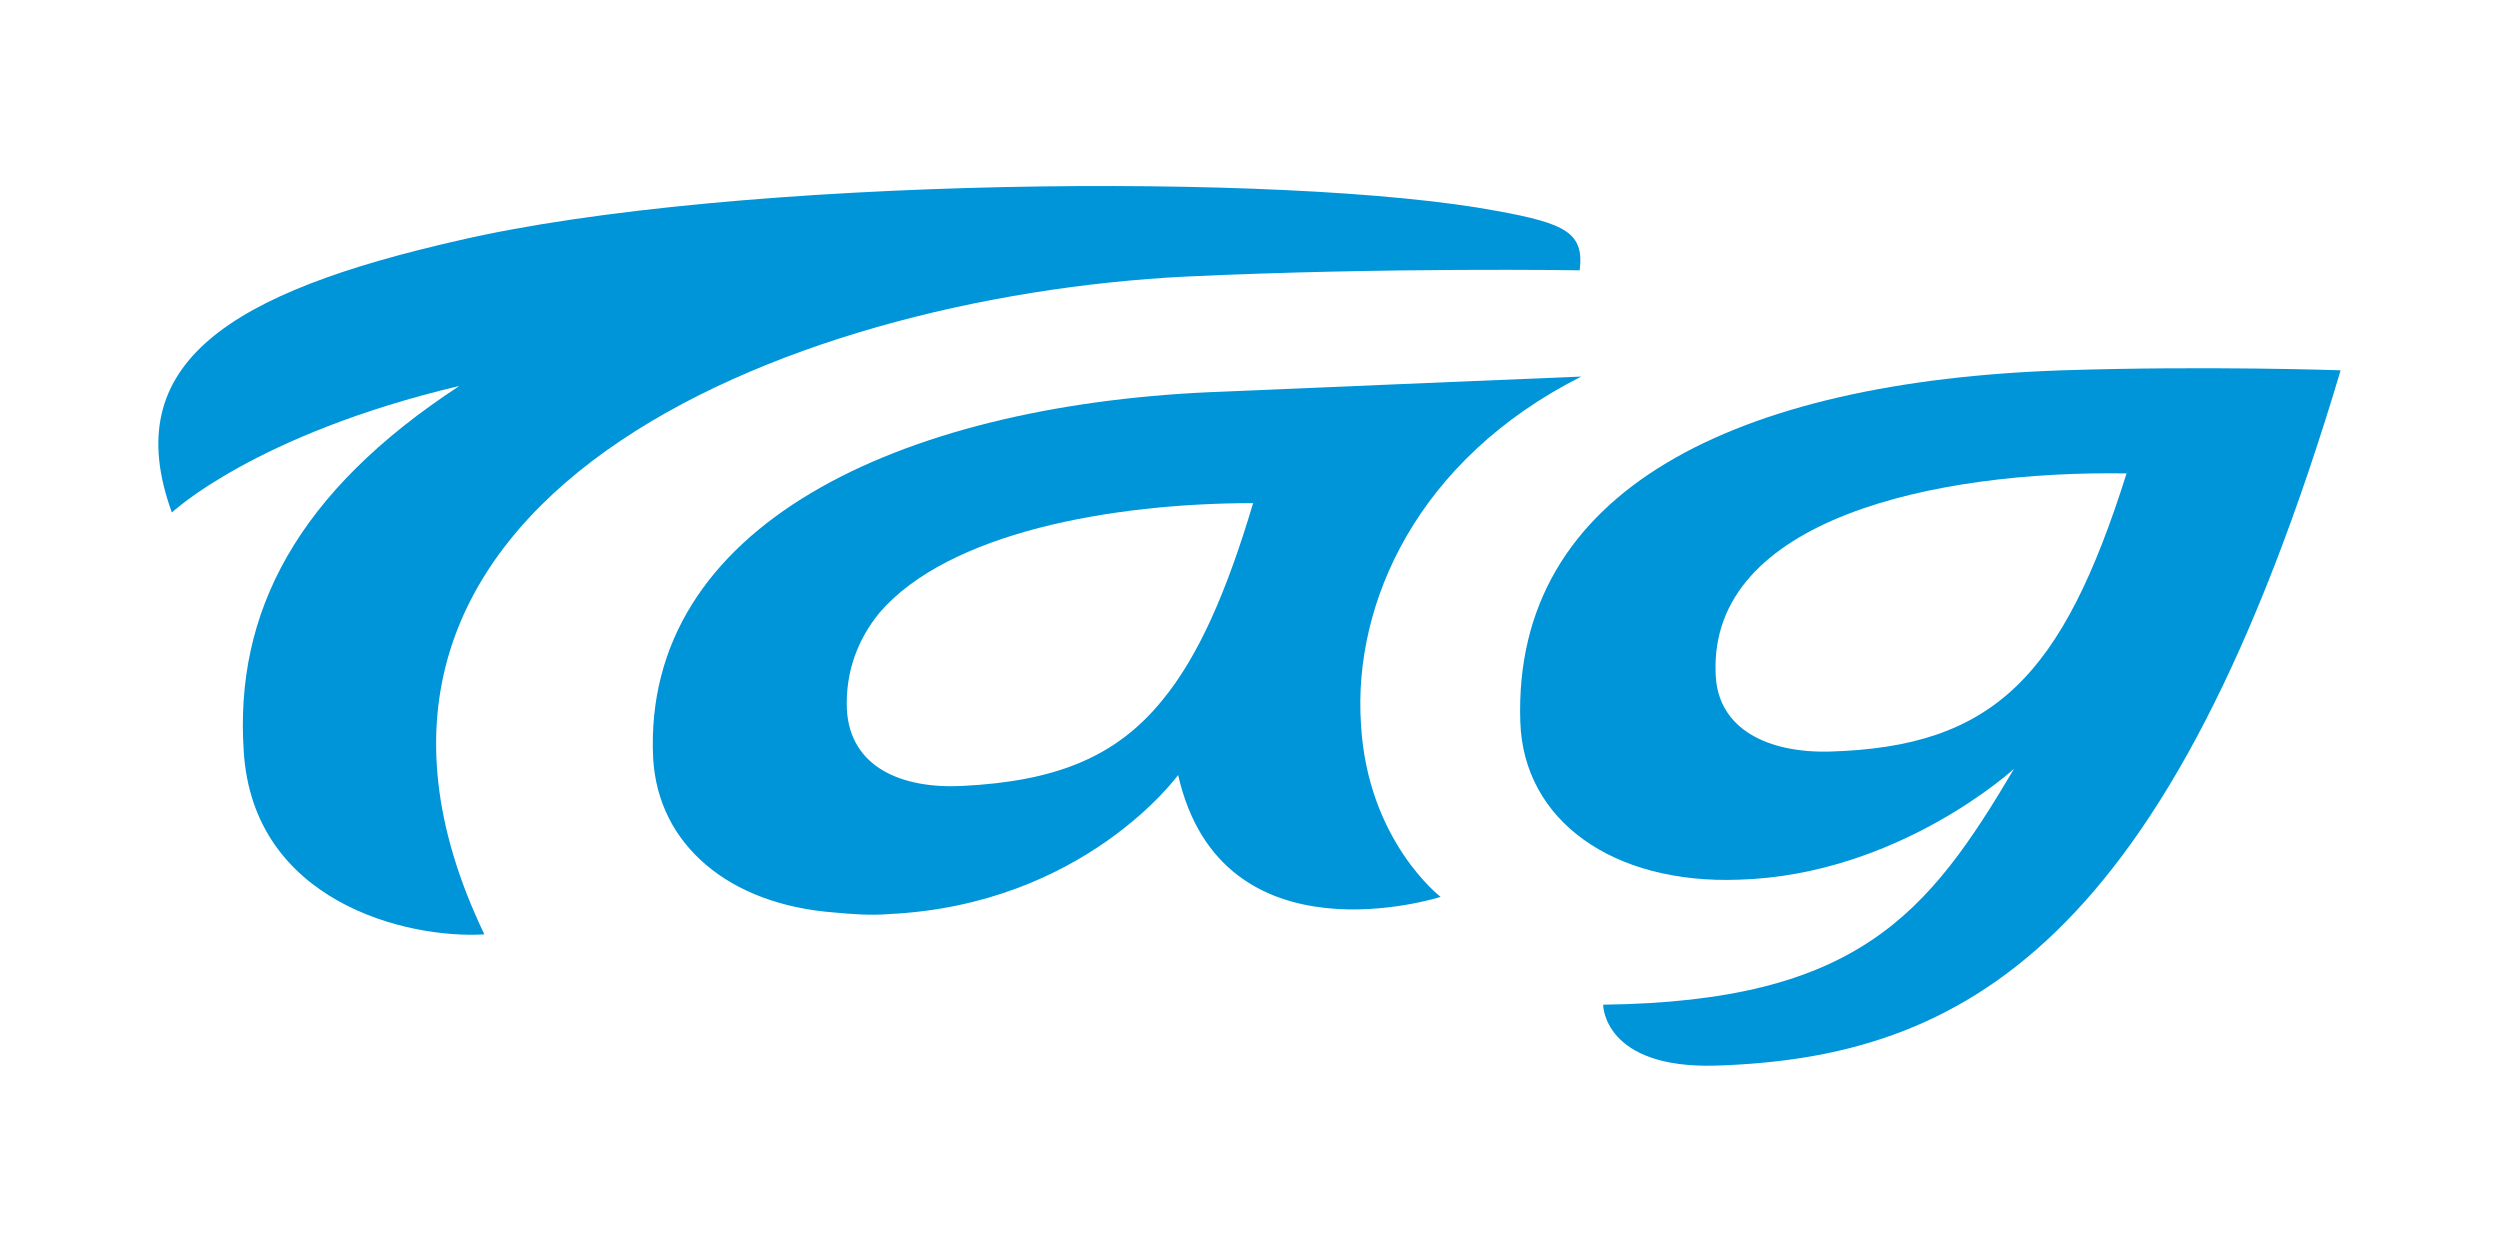
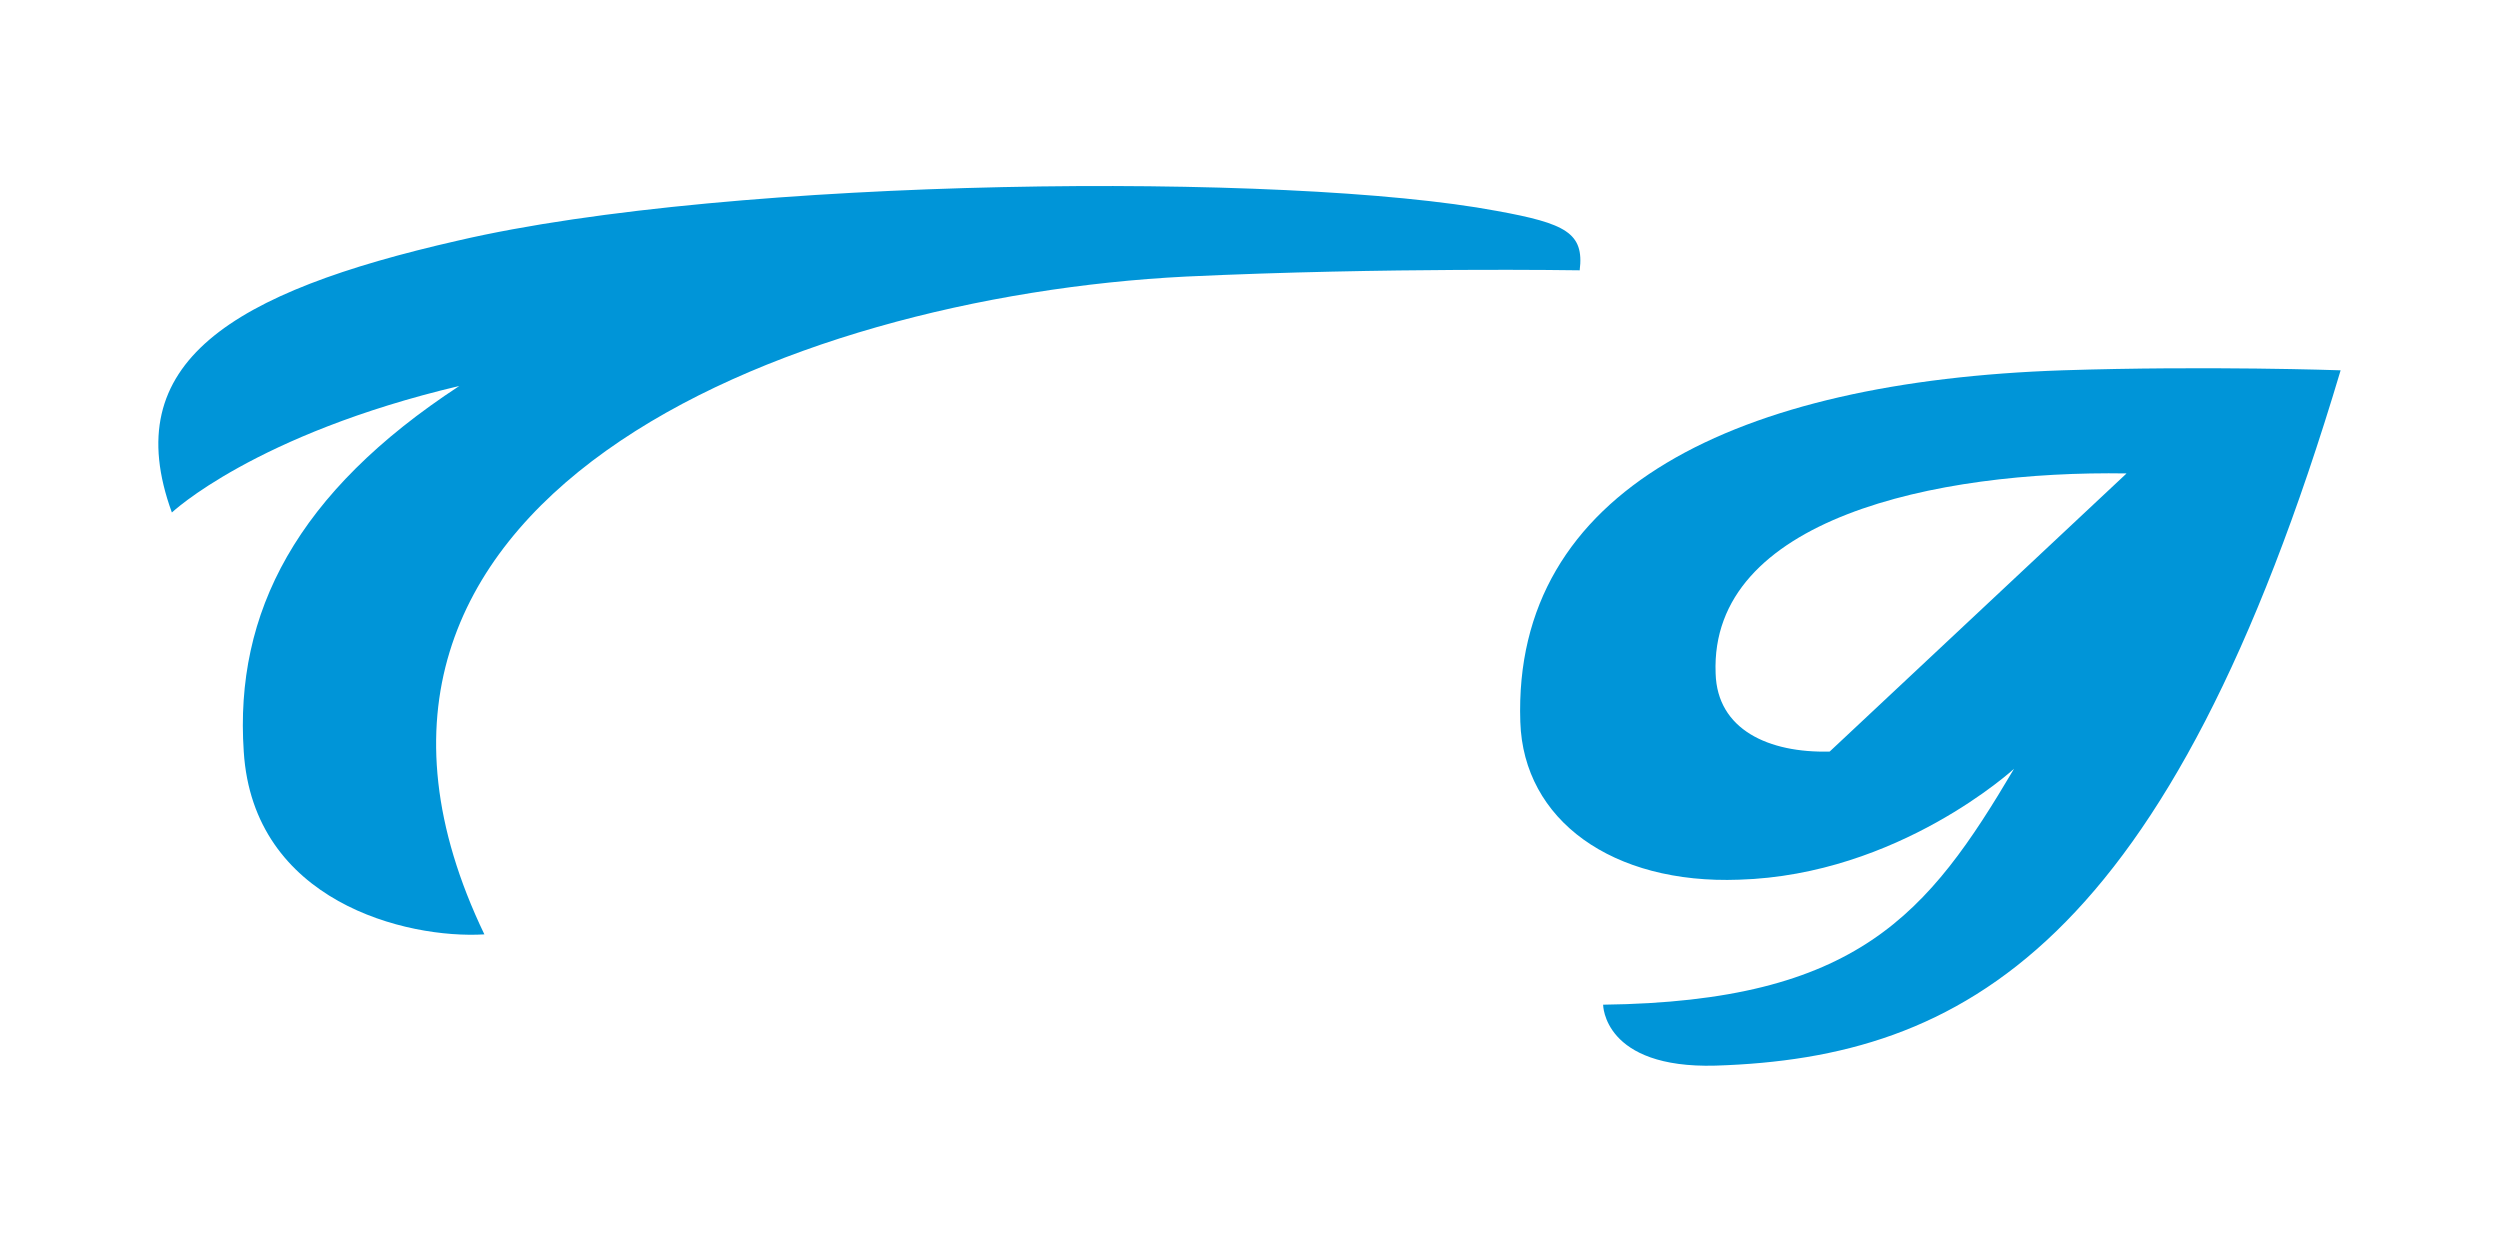
<svg xmlns="http://www.w3.org/2000/svg" version="1.1" id="Layer_1" x="0px" y="0px" viewBox="0 0 160 80" enable-background="new 0 0 160 80" xml:space="preserve">
  <g>
    <path fill="#0095D8" d="M75.9,17.7c12.8-0.6,25.2-0.4,25.2-0.4c0.3-2.4-0.9-3-5.3-3.8c-13.3-2.5-48.9-2.2-66.5,1.9   c-14.5,3.3-21.8,7.8-18.3,17.4c0,0,5.3-5,18.4-8.1C19,31.5,15,39.2,15.6,48.1c0.6,9.6,10.4,12,15.4,11.7   C17.7,32.1,50.1,19,75.9,17.7" />
-     <path fill="#0095D8" d="M61.6,50.3c-3.9,0.2-7.2-1.2-7.4-4.9c-0.1-2.4,0.7-4.5,2.1-6.2c4.4-5.1,14.8-7,23.9-7   c-1.7,5.7-3.5,9.8-5.8,12.6C71.4,48.5,67.5,50,61.6,50.3 M101.2,24.1c0,0-14.5,0.6-23.8,1C57.6,26,41.1,33.6,41.8,48.5   c0.3,5.6,4.9,9.4,11.6,9.9c1.1,0.1,2.3,0.2,3.5,0.1c12.5-0.6,18.5-8.9,18.5-8.9c2.8,12.3,16.8,7.8,16.8,7.8s-4.7-3.6-5.1-11.1   C86.6,38.6,90.7,29.4,101.2,24.1" />
-     <path fill="#0095D8" d="M117.1,48.1c-3.9,0.1-7.2-1.4-7.3-5c-0.4-9.9,14.1-13,26.3-12.8C132,43.3,127.6,47.8,117.1,48.1 M132,23.7   c-20.8,0.7-35.2,7.6-34.7,22.5c0.2,6.3,5.9,10.4,14,10.1c10.2-0.3,17.6-7.1,17.6-7.1c-5.5,9.3-10,14.9-26.3,15.1c0,0,0,4.1,7.2,3.9   c15.8-0.5,29-7.6,40-44.5C149.8,23.7,141.3,23.4,132,23.7" />
+     <path fill="#0095D8" d="M117.1,48.1c-3.9,0.1-7.2-1.4-7.3-5c-0.4-9.9,14.1-13,26.3-12.8M132,23.7   c-20.8,0.7-35.2,7.6-34.7,22.5c0.2,6.3,5.9,10.4,14,10.1c10.2-0.3,17.6-7.1,17.6-7.1c-5.5,9.3-10,14.9-26.3,15.1c0,0,0,4.1,7.2,3.9   c15.8-0.5,29-7.6,40-44.5C149.8,23.7,141.3,23.4,132,23.7" />
  </g>
</svg>